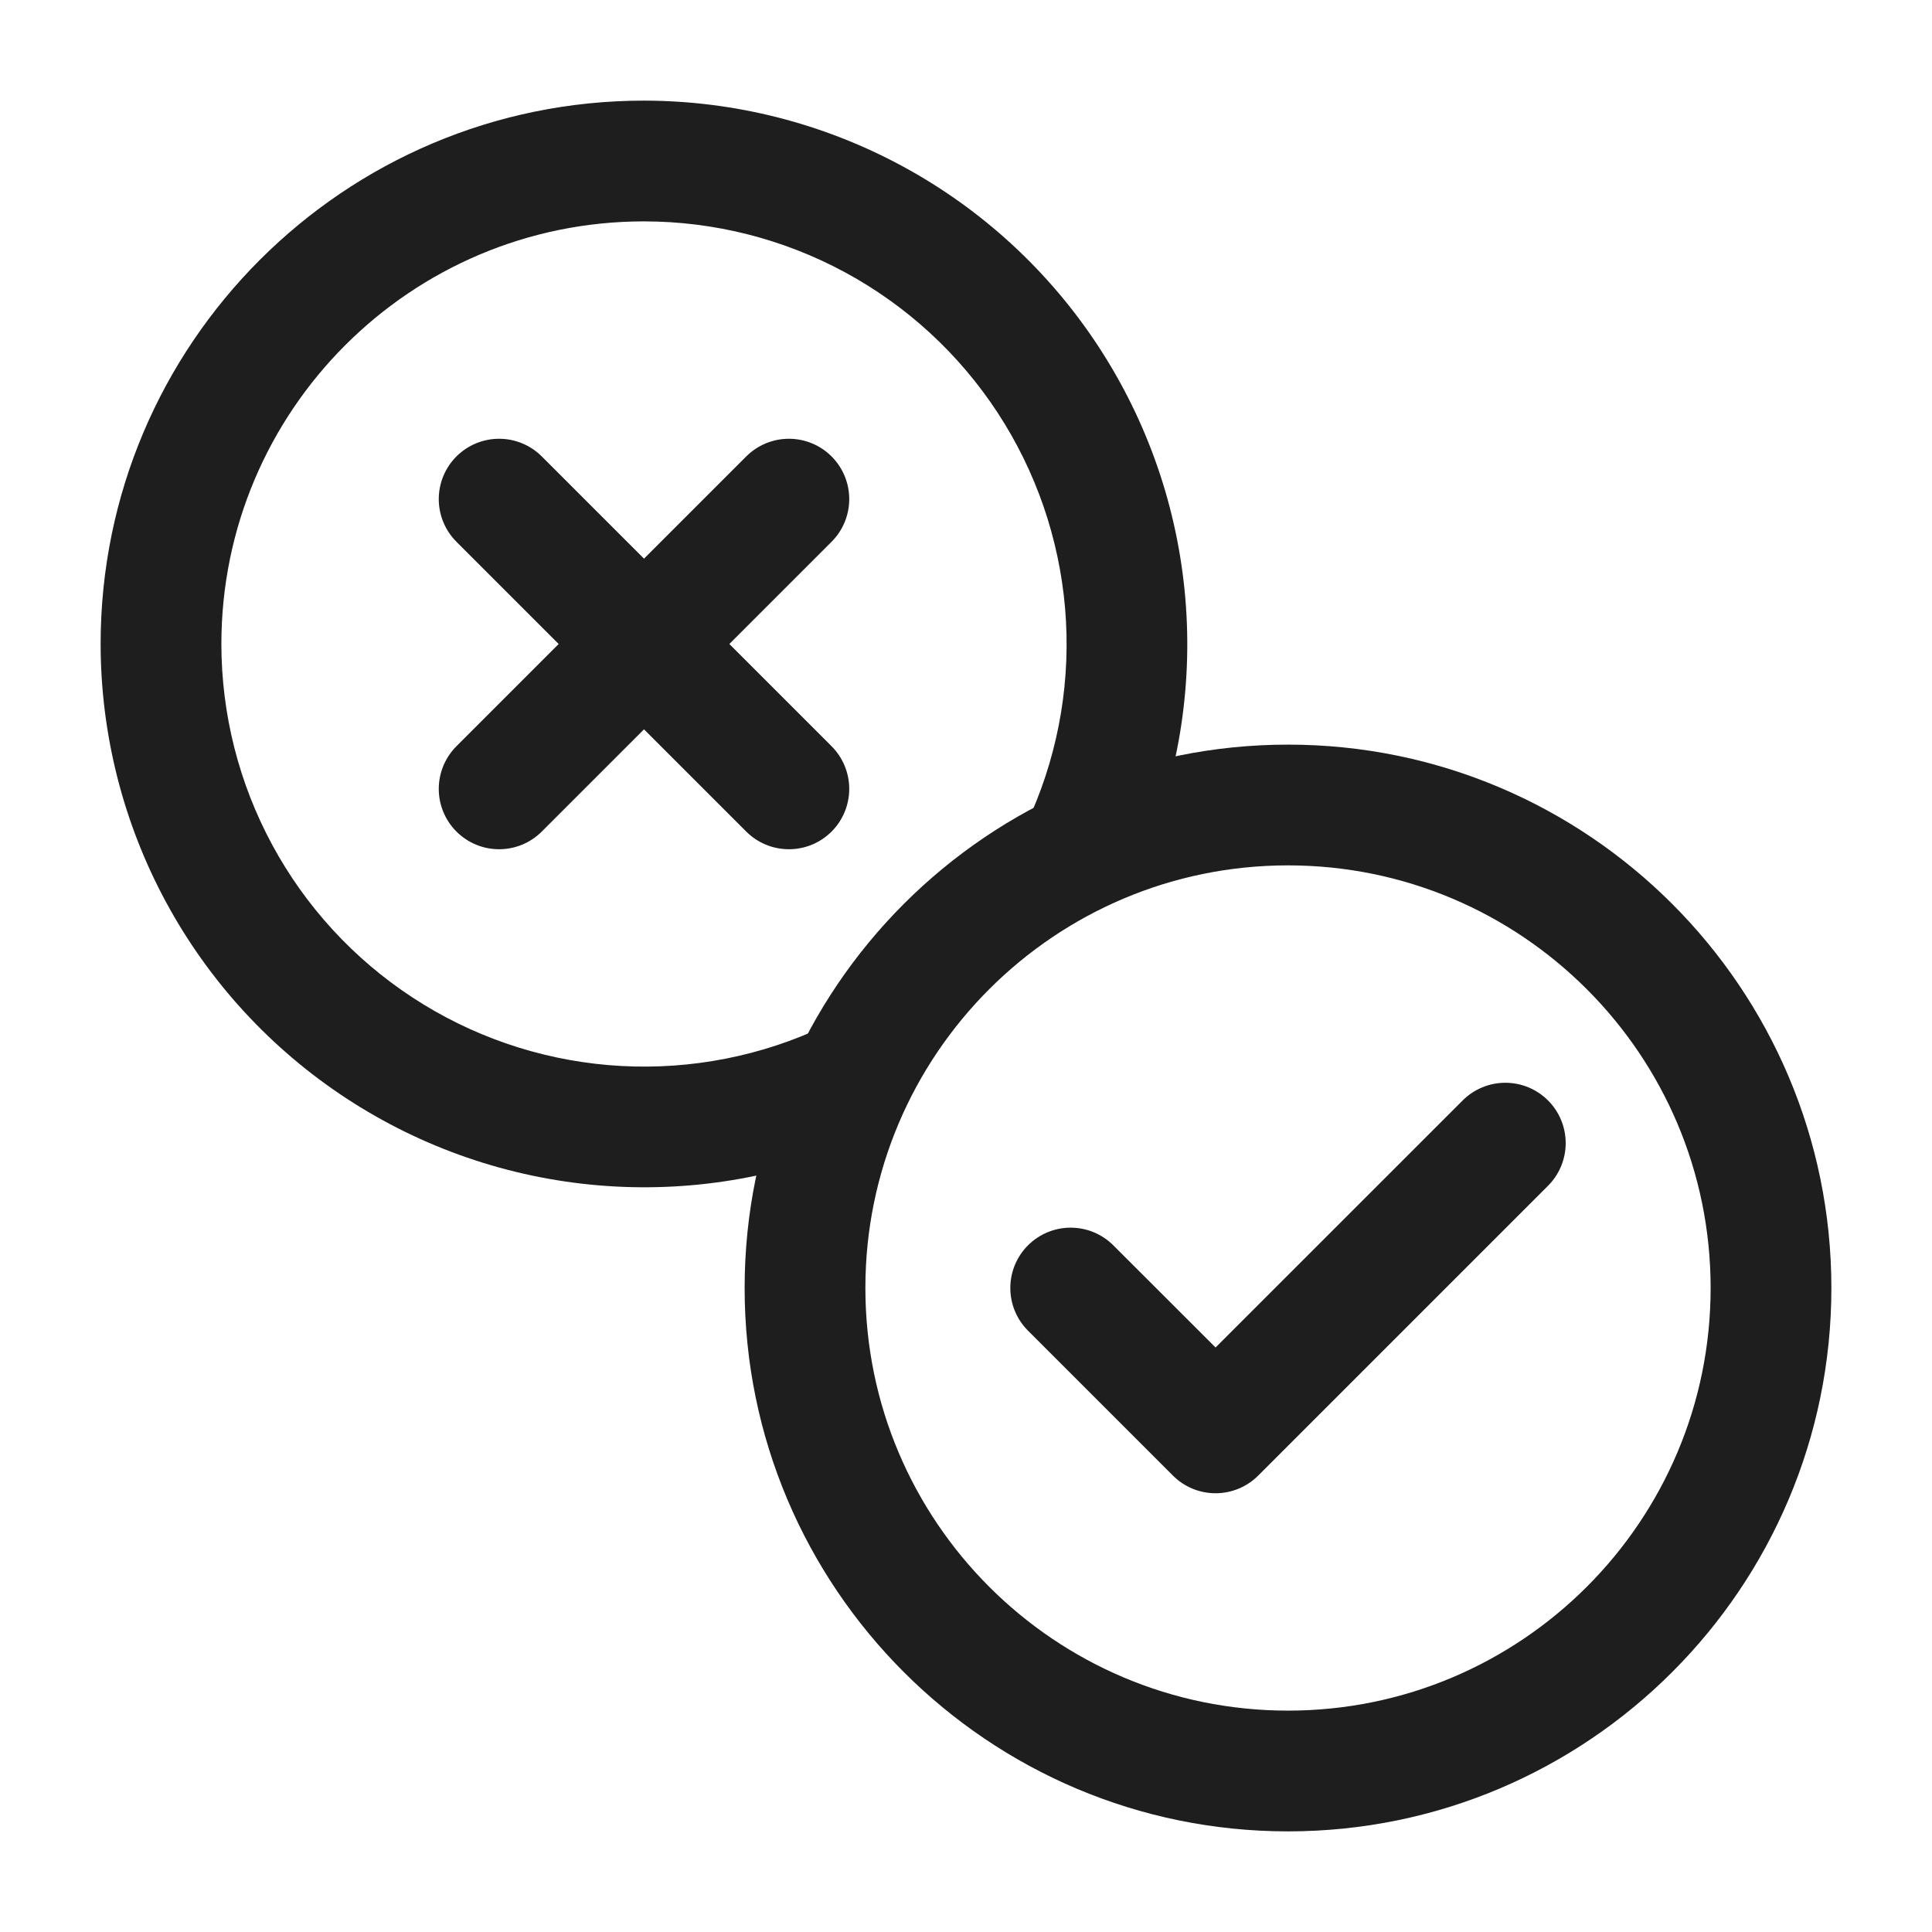
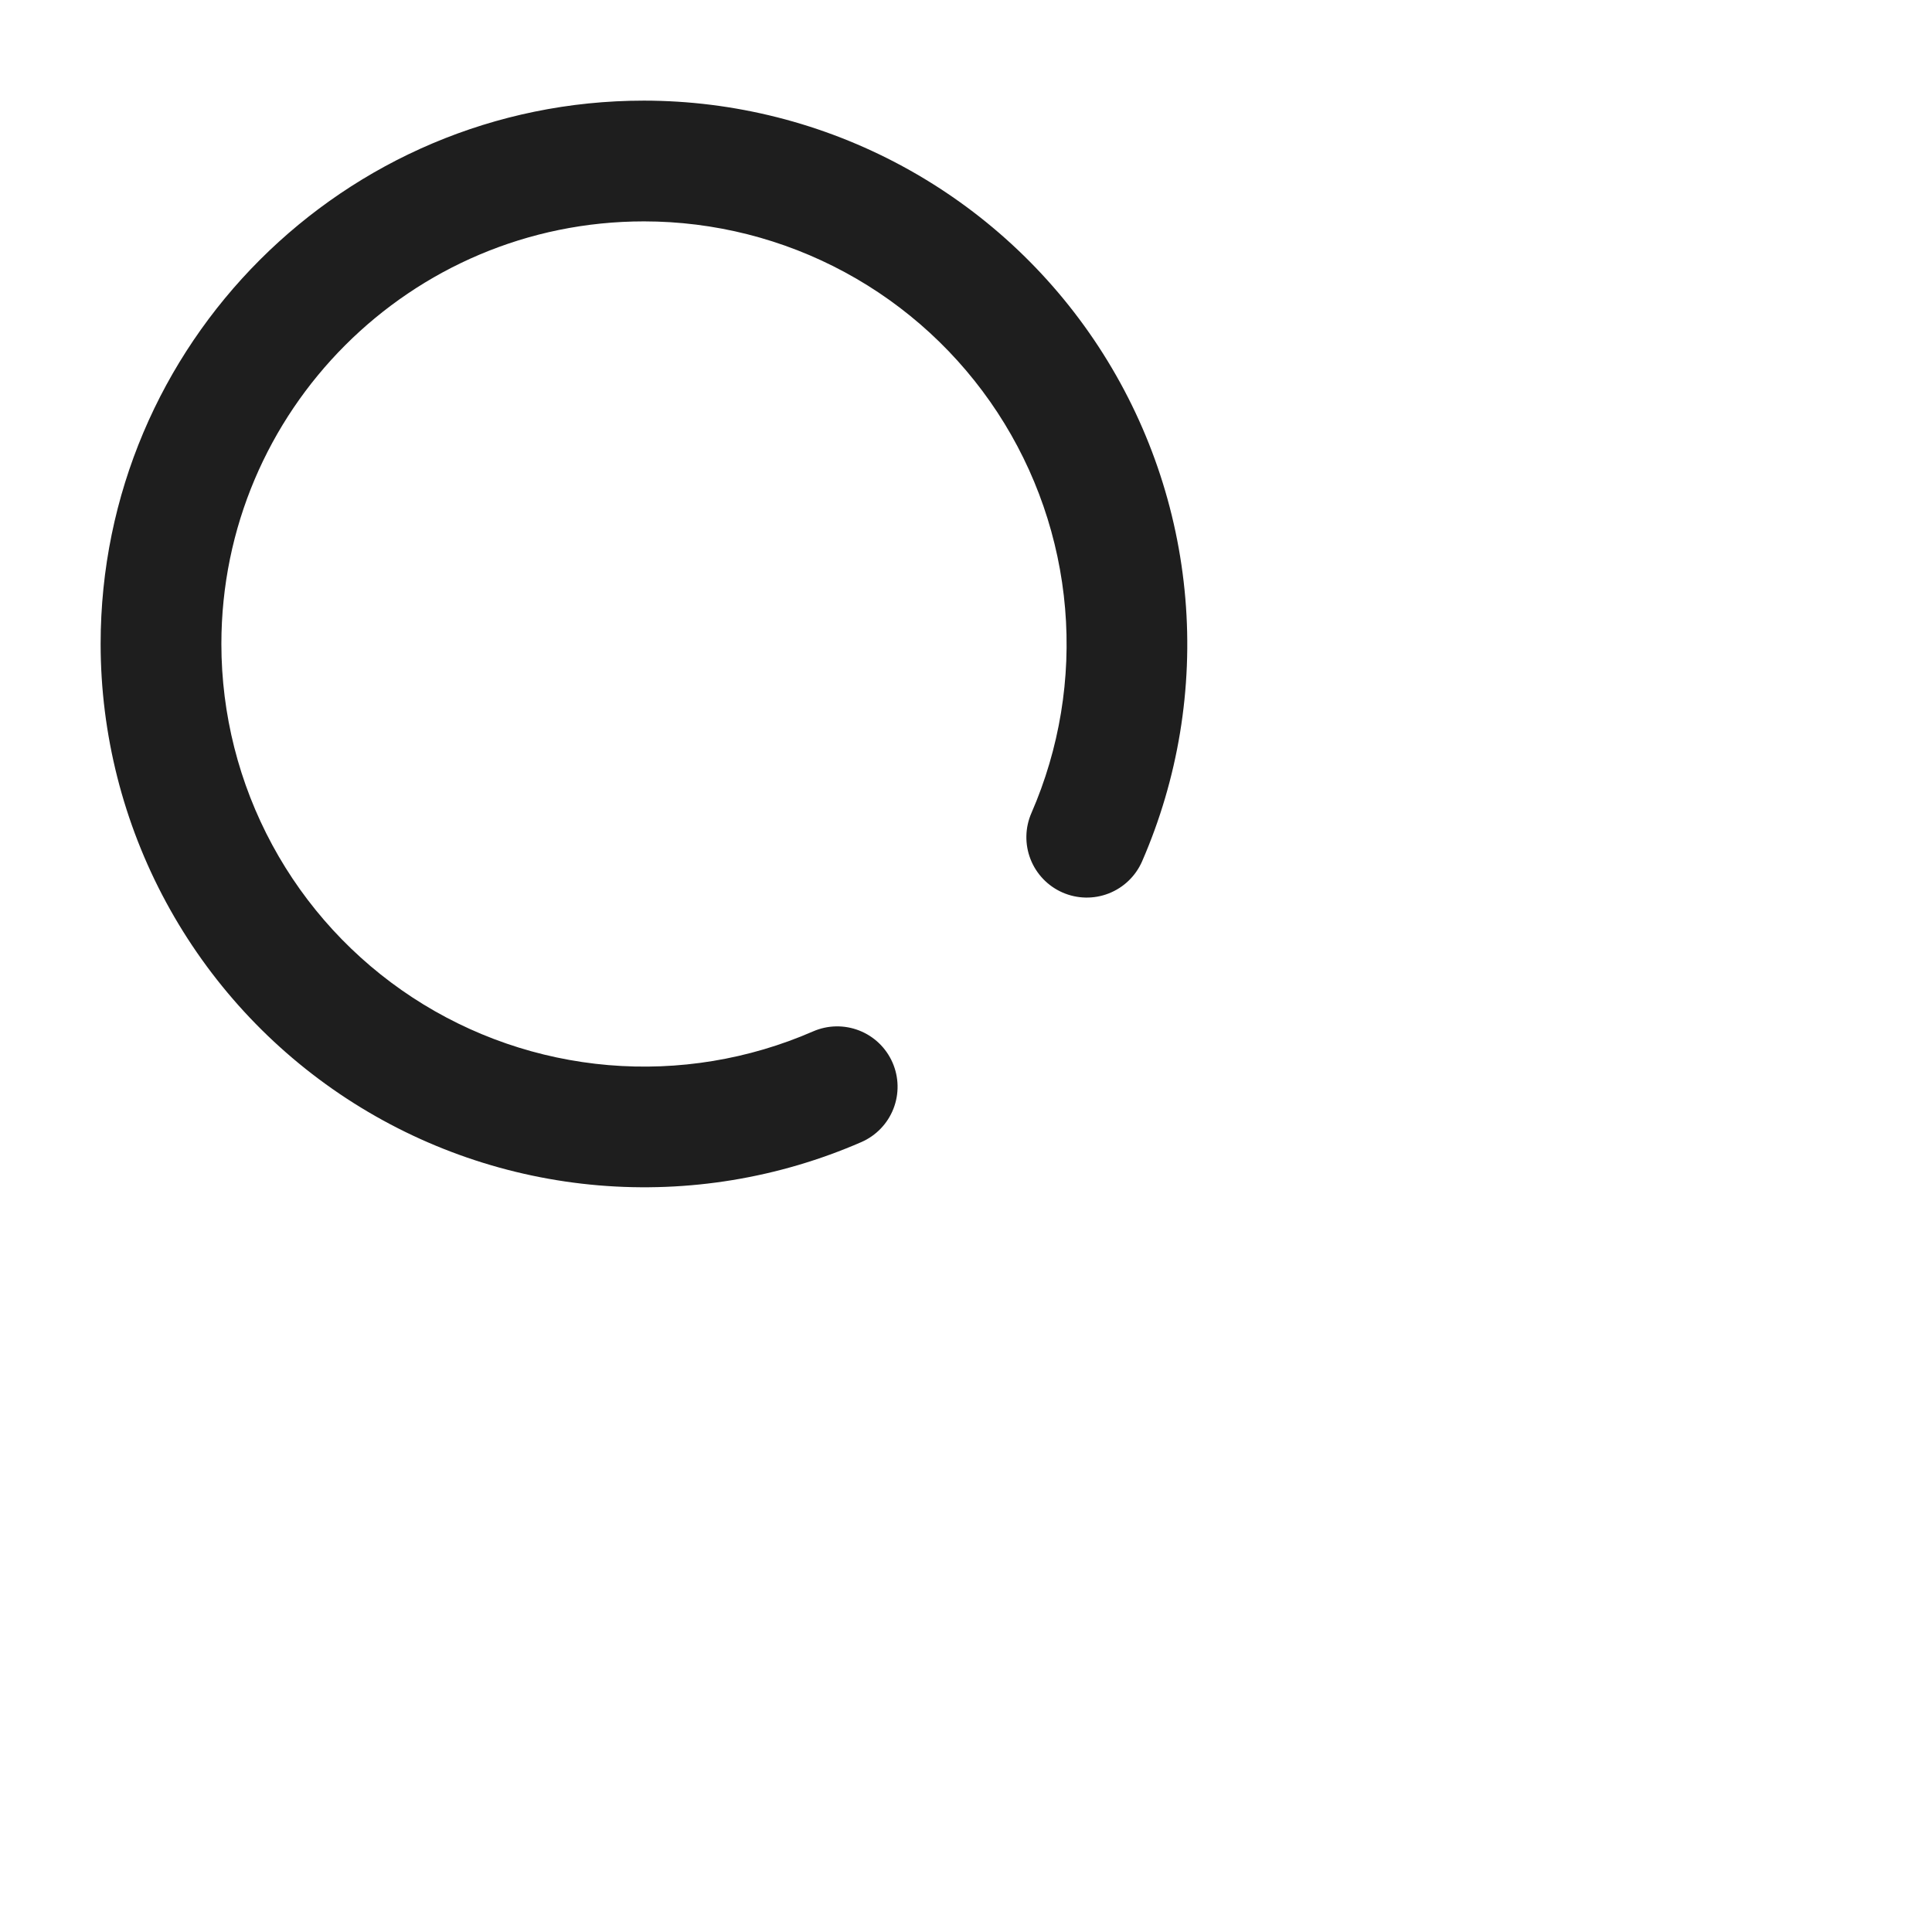
<svg xmlns="http://www.w3.org/2000/svg" width="512" height="512" viewBox="0 0 512 512" fill="none">
  <path fill-rule="evenodd" clip-rule="evenodd" d="M215.446 273.344C219.333 271.641 223.737 271.552 227.69 273.096C231.643 274.64 234.82 277.692 236.523 281.579C238.226 285.466 238.315 289.87 236.771 293.823C235.227 297.776 232.175 300.953 228.288 302.656C206.371 312.202 182.423 316.145 158.602 314.129C134.781 312.113 111.836 304.202 91.835 291.108C71.833 278.014 55.404 260.15 44.028 239.124C32.651 218.099 26.685 194.573 26.667 170.667C26.667 91.2 91.2 26.667 170.667 26.667C194.573 26.685 218.099 32.651 239.124 44.027C260.15 55.404 278.015 71.833 291.108 91.834C304.202 111.836 312.113 134.781 314.129 158.602C316.145 182.422 312.202 206.371 302.656 228.288C300.953 232.175 297.776 235.226 293.823 236.771C289.87 238.315 285.466 238.226 281.579 236.523C277.692 234.82 274.641 231.642 273.096 227.689C271.552 223.737 271.641 219.332 273.344 215.445C280.768 198.399 283.833 179.774 282.263 161.248C280.693 142.721 274.537 124.877 264.35 109.324C254.164 93.77 240.267 80.996 223.912 72.152C207.558 63.309 189.259 58.674 170.667 58.667C108.843 58.667 58.667 108.843 58.667 170.667C58.675 189.259 63.309 207.557 72.153 223.912C80.996 240.267 93.77 254.164 109.324 264.35C124.878 274.536 142.722 280.692 161.248 282.262C179.774 283.832 198.4 280.768 215.446 273.344Z" fill="#1E1E1E" />
-   <path fill-rule="evenodd" clip-rule="evenodd" d="M341.334 197.333C420.801 197.333 485.334 261.867 485.334 341.333C485.334 420.8 420.801 485.333 341.334 485.333C261.867 485.333 197.334 420.8 197.334 341.333C197.334 261.867 261.867 197.333 341.334 197.333ZM341.334 229.333C279.51 229.333 229.334 279.509 229.334 341.333C229.334 403.157 279.51 453.333 341.334 453.333C403.158 453.333 453.334 403.157 453.334 341.333C453.334 279.509 403.158 229.333 341.334 229.333Z" fill="#1E1E1E" />
-   <path fill-rule="evenodd" clip-rule="evenodd" d="M272.427 352.64C270.943 351.155 269.765 349.392 268.961 347.452C268.158 345.512 267.744 343.433 267.744 341.333C267.744 339.233 268.158 337.154 268.961 335.214C269.765 333.274 270.943 331.511 272.427 330.027C273.912 328.542 275.675 327.364 277.615 326.56C279.555 325.757 281.634 325.343 283.734 325.343C285.834 325.343 287.913 325.757 289.853 326.56C291.793 327.364 293.556 328.542 295.041 330.027L322.134 357.099L387.627 291.627C389.112 290.142 390.875 288.964 392.815 288.16C394.755 287.357 396.834 286.943 398.934 286.943C401.034 286.943 403.113 287.357 405.053 288.16C406.993 288.964 408.756 290.142 410.241 291.627C411.726 293.111 412.903 294.874 413.707 296.814C414.511 298.754 414.924 300.833 414.924 302.933C414.924 305.033 414.511 307.112 413.707 309.052C412.903 310.992 411.726 312.755 410.241 314.24L333.441 391.04C331.957 392.526 330.194 393.705 328.254 394.51C326.314 395.314 324.234 395.728 322.134 395.728C320.034 395.728 317.954 395.314 316.014 394.51C314.074 393.705 312.311 392.526 310.827 391.04L272.427 352.64ZM143.574 220.373C142.089 221.858 140.327 223.036 138.387 223.84C136.447 224.643 134.367 225.057 132.267 225.057C130.168 225.057 128.088 224.643 126.148 223.84C124.208 223.036 122.446 221.858 120.961 220.373C119.476 218.889 118.298 217.126 117.495 215.186C116.691 213.246 116.277 211.167 116.277 209.067C116.277 206.967 116.691 204.888 117.495 202.948C118.298 201.008 119.476 199.245 120.961 197.76L197.761 120.96C199.246 119.475 201.008 118.297 202.948 117.494C204.888 116.69 206.968 116.277 209.067 116.277C211.167 116.277 213.247 116.69 215.187 117.494C217.127 118.297 218.889 119.475 220.374 120.96C221.859 122.445 223.037 124.208 223.84 126.148C224.644 128.088 225.057 130.167 225.057 132.267C225.057 134.366 224.644 136.446 223.84 138.386C223.037 140.326 221.859 142.089 220.374 143.573L143.574 220.373Z" fill="#1E1E1E" />
-   <path fill-rule="evenodd" clip-rule="evenodd" d="M220.374 197.76C221.859 199.245 223.037 201.008 223.84 202.948C224.644 204.888 225.057 206.967 225.057 209.067C225.057 211.167 224.644 213.246 223.84 215.186C223.037 217.126 221.859 218.889 220.374 220.373C218.889 221.858 217.127 223.036 215.187 223.84C213.247 224.643 211.167 225.057 209.067 225.057C206.968 225.057 204.888 224.643 202.948 223.84C201.008 223.036 199.246 221.858 197.761 220.373L120.961 143.573C119.476 142.089 118.298 140.326 117.495 138.386C116.691 136.446 116.277 134.366 116.277 132.267C116.277 130.167 116.691 128.088 117.495 126.148C118.298 124.208 119.476 122.445 120.961 120.96C122.446 119.475 124.208 118.297 126.148 117.494C128.088 116.69 130.168 116.277 132.267 116.277C134.367 116.277 136.447 116.69 138.387 117.494C140.327 118.297 142.089 119.475 143.574 120.96L220.374 197.76Z" fill="#1E1E1E" />
</svg>